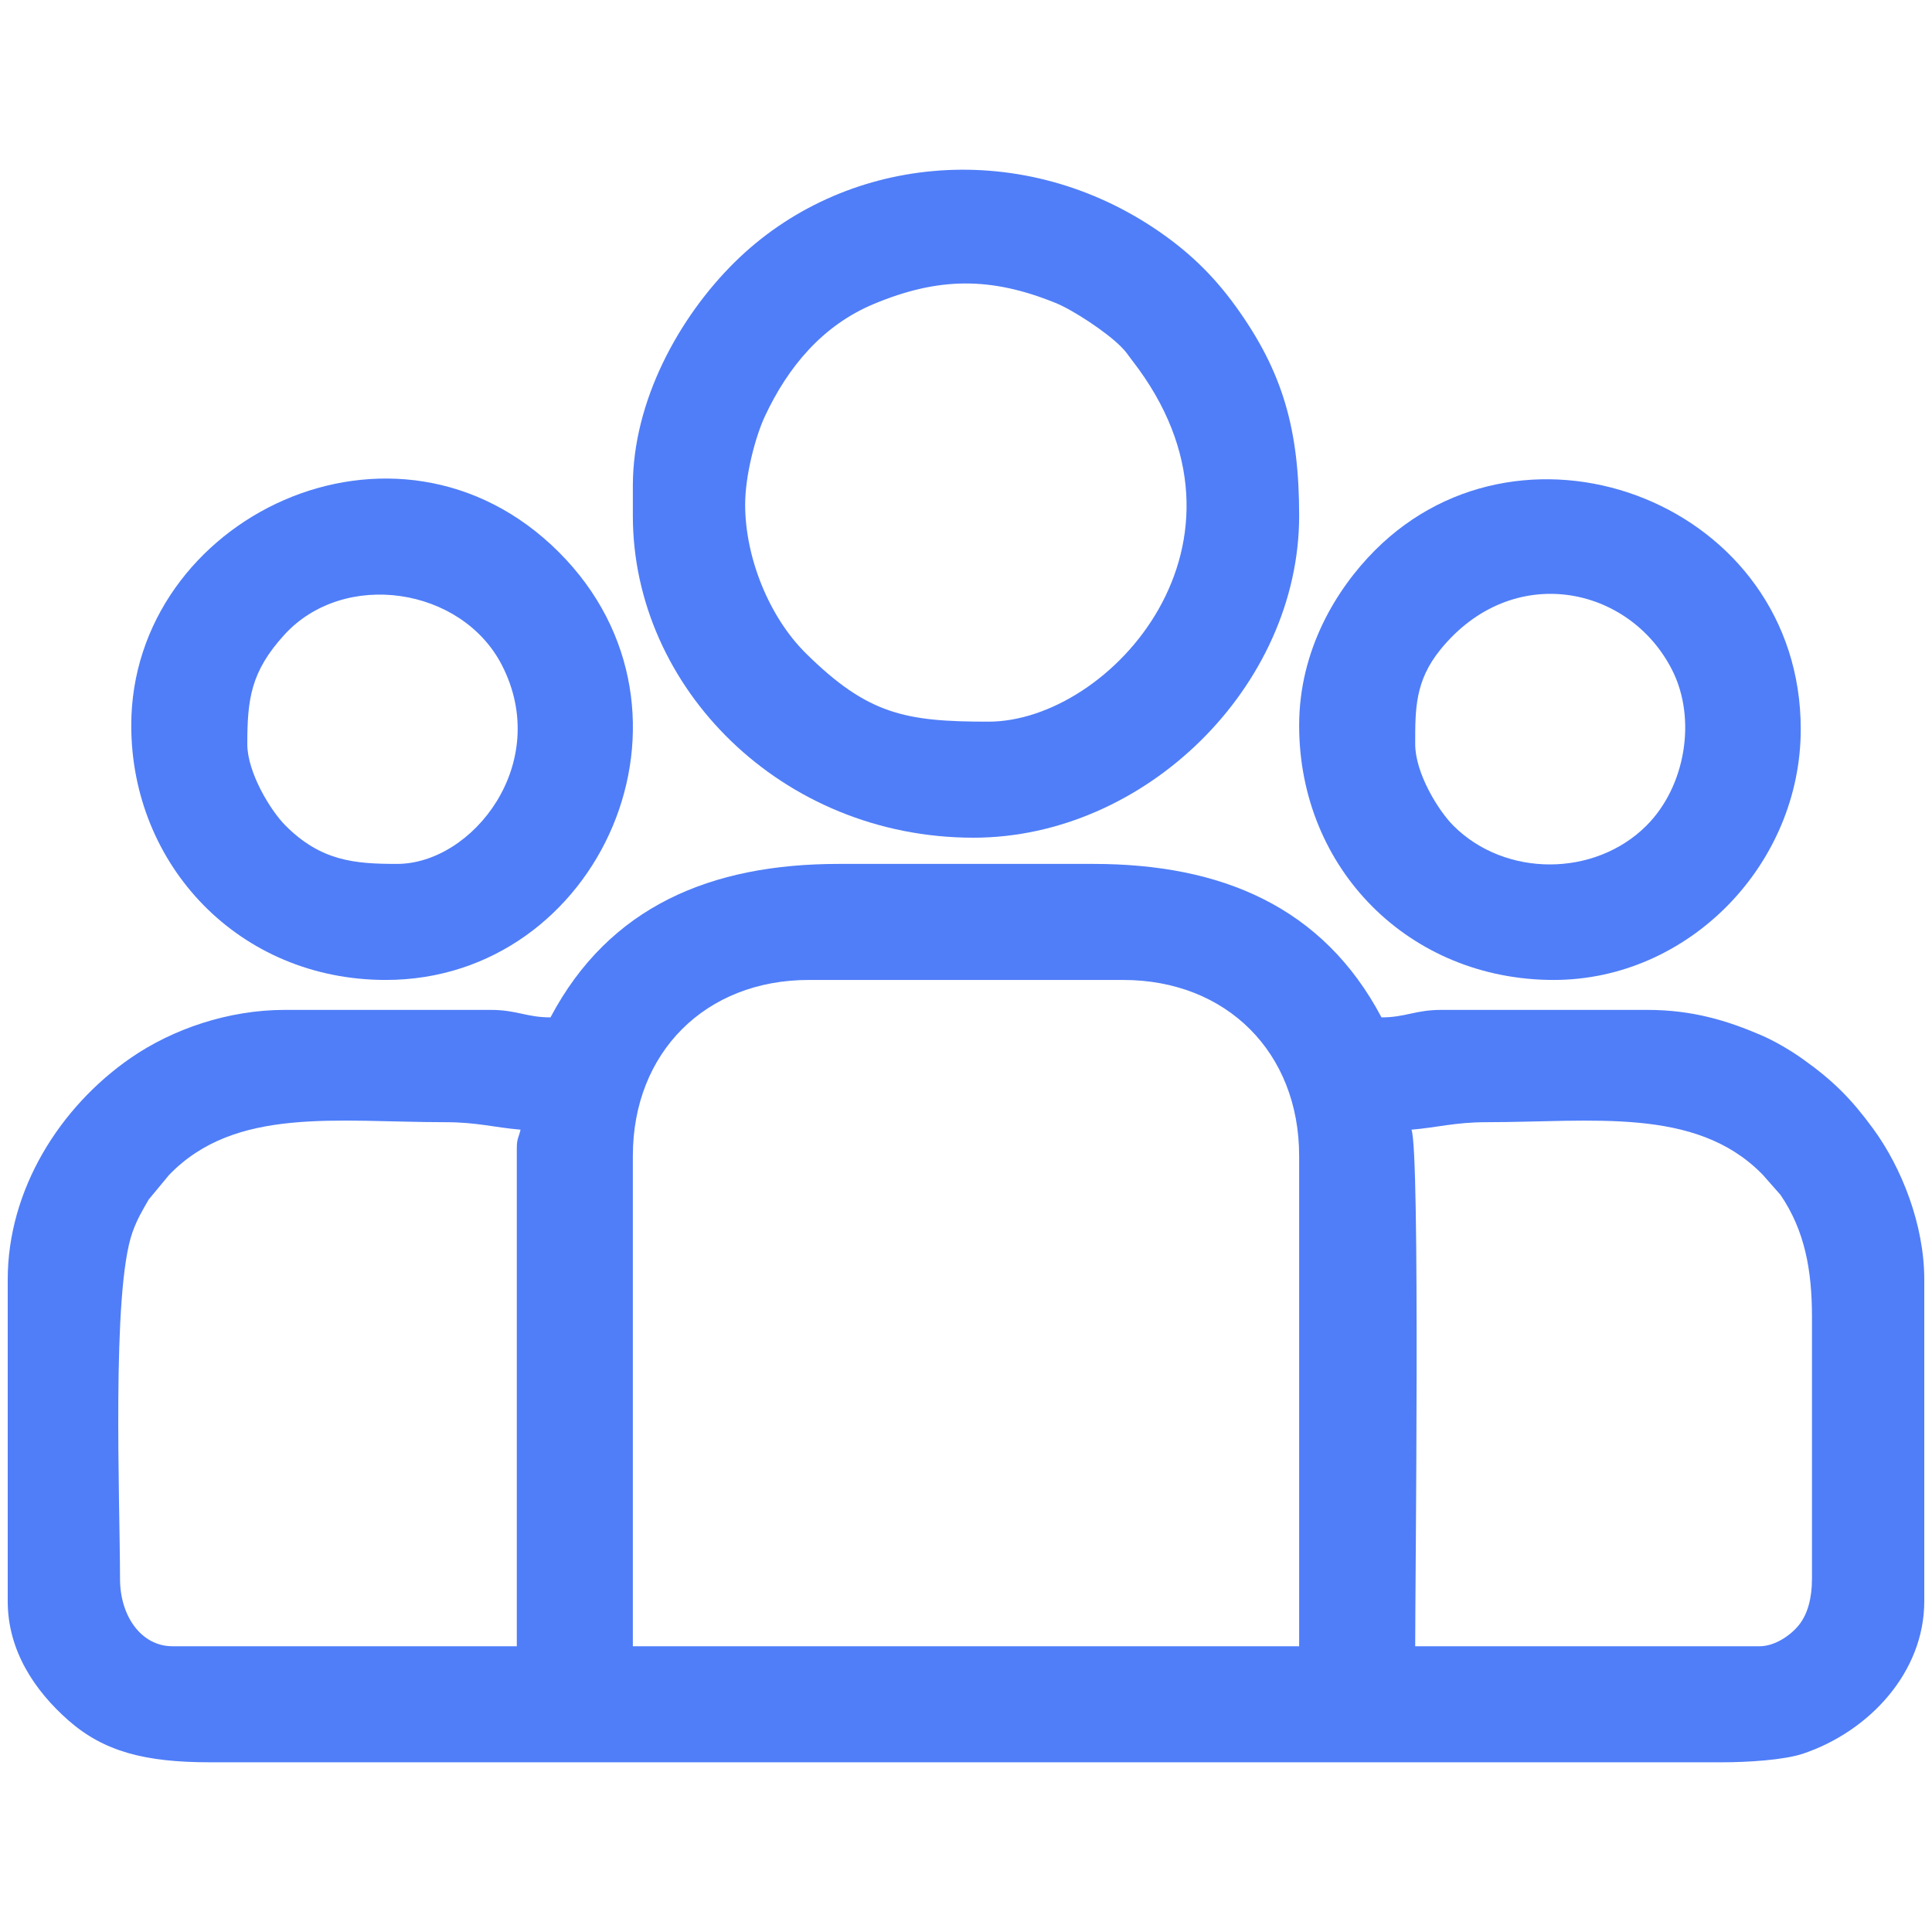
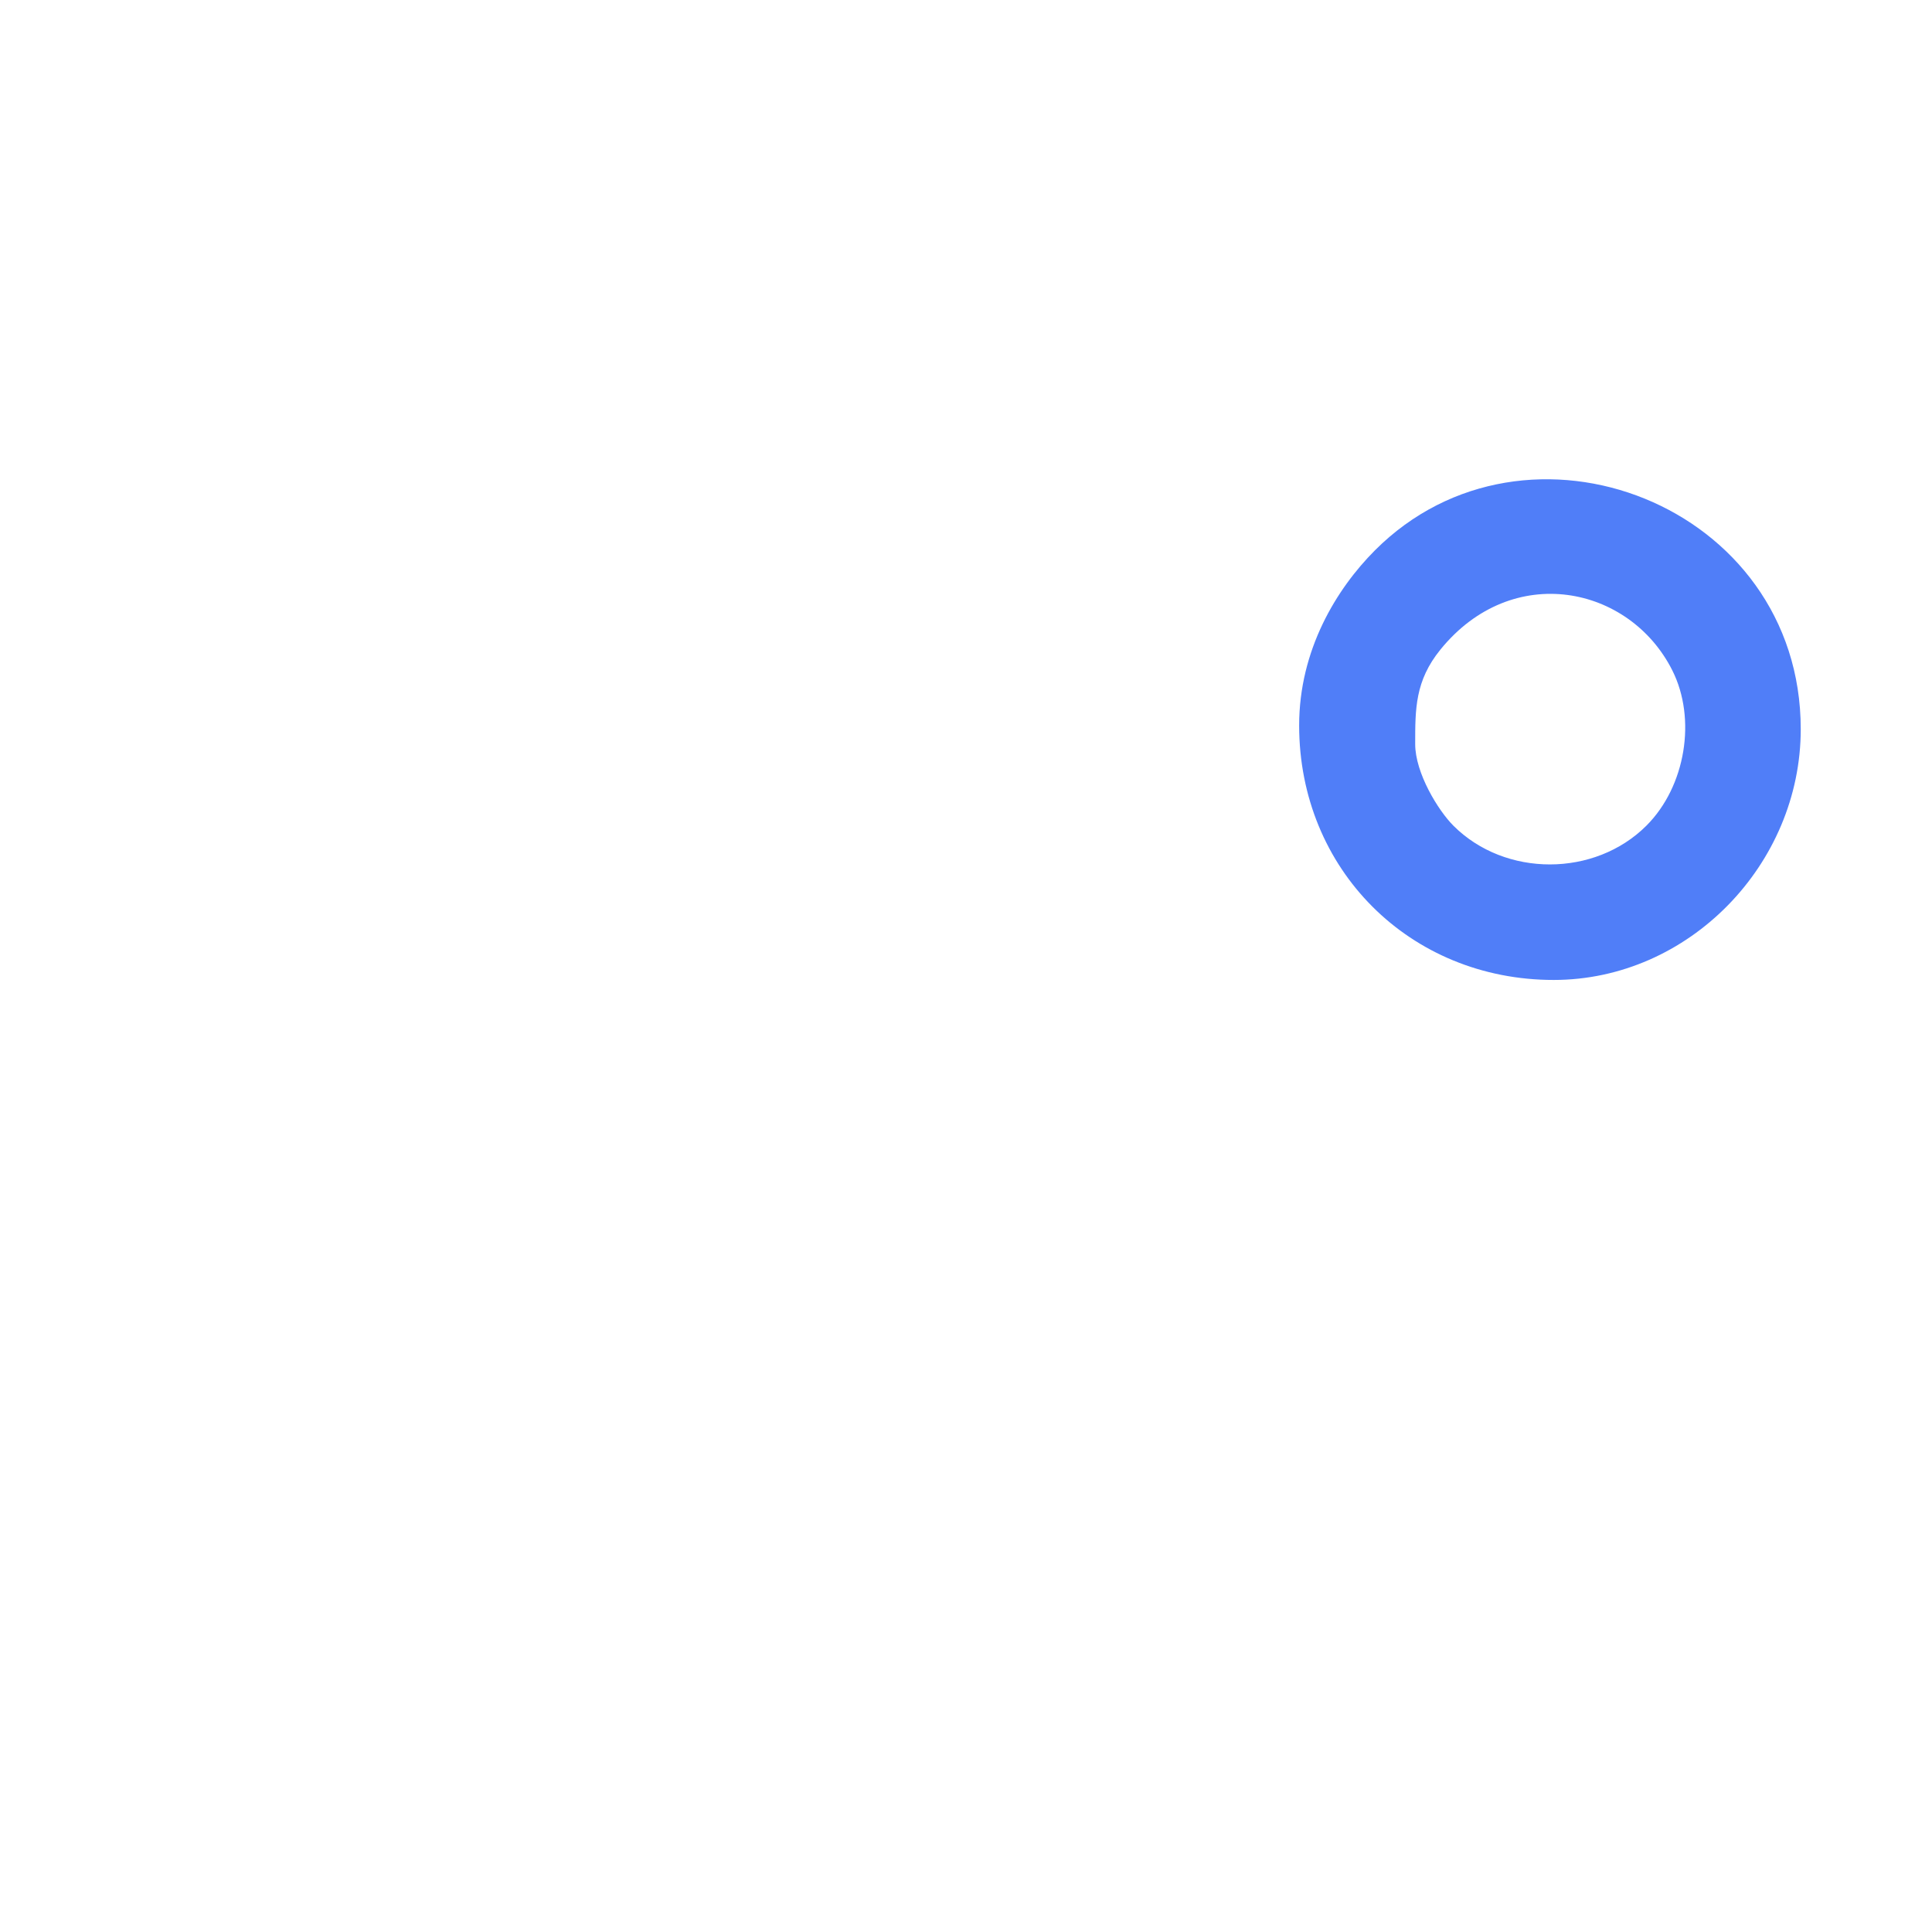
<svg xmlns="http://www.w3.org/2000/svg" xml:space="preserve" width="42.333mm" height="42.333mm" version="1.1" style="shape-rendering:geometricPrecision; text-rendering:geometricPrecision; image-rendering:optimizeQuality; fill-rule:evenodd; clip-rule:evenodd" viewBox="0 0 4233.32 4233.32">
  <defs>
    <style type="text/css"> .fil0 {fill:#507EF8} </style>
  </defs>
  <g id="Слой_x0020_1">
    <g id="_2432354441024">
      <g id="_2319091522288">
-         <path class="fil0" d="M1386.68 2532.73c0,-226.48 159.02,-385.5 385.49,-385.5l688.98 0c226.47,0 385.49,159.02 385.49,385.5l0 1074.47 -1459.96 0 0 -1074.47zm1706.03 -57.43c56.55,-4.7 96.04,-16.4 164.04,-16.4 230.88,0 456.6,-34.01 602.09,111.48 1.2,1.2 2.88,2.94 4.06,4.16l38.44 43.59c53.41,78.43 68.99,165.38 68.99,267.27l0 574.16c0,41.48 -9.17,77.28 -29.27,101.96 -17.42,21.38 -51.59,45.68 -85.55,45.68l-754.6 0c0,-129.36 11.06,-1088.78 -8.2,-1131.9zm-1960.3 41.02l0 1090.88 -754.6 0c-67.86,0 -114.82,-65.57 -114.82,-147.64 0,-169 -19.07,-630.53 27.43,-759.97 9.87,-27.47 21.15,-46.62 35.4,-71.22l44.6 -53.83c145.2,-150.6 367.57,-115.64 606.15,-115.64 68,0 107.49,11.7 164.04,16.4 -4.28,18.4 -8.2,18.87 -8.2,41.02zm73.81 -287.08c-52.81,0 -73.68,-16.4 -131.22,-16.4l-451.12 0c-123.37,0 -245.64,41.86 -337.54,105.37 -155.51,107.46 -269.41,288.83 -269.41,485.18l0 705.39c0,107.6 58.68,195.47 132.9,260.79 77.49,68.21 167.63,91.89 310.01,91.89l3313.64 0c54.81,0 135.68,-4.81 177.8,-19.05 145.35,-49.18 265.11,-178.87 265.11,-333.63l0 -705.39c0,-118.89 -49.01,-244.28 -112.3,-330.6 -47.51,-64.82 -86.7,-104.22 -152.34,-151.15 -26.7,-19.1 -62.01,-40.22 -93.81,-53.83 -72.31,-30.93 -148.52,-54.97 -248.5,-54.97l-451.12 0c-57.54,0 -78.41,16.4 -131.22,16.4 -128.43,-242.69 -350.92,-336.28 -631.57,-336.28l-557.74 0c-279.92,0 -502.84,93.01 -631.57,336.28z" />
-         <path class="fil0" d="M1632.74 1105.55c0,-63.14 22.18,-148.46 43.64,-194.21 49.93,-106.52 125.25,-198.2 238.53,-245.4 141.69,-59.05 256.06,-59.62 397.62,-2.31 40.05,16.21 112.42,64.59 142.8,95.05 14.53,14.57 13.59,15.86 25.8,31.61 307.51,396.08 -48.27,790.99 -315.26,790.99 -181.92,0 -264.15,-15.5 -399.92,-149.62 -81.03,-80.03 -133.21,-210.49 -133.21,-326.11zm-246.06 -41.01l0 65.62c0,376.82 326.32,705.38 746.38,705.38 375.38,0 713.58,-331.03 713.58,-705.38 0,-187.32 -34.53,-314.57 -139.36,-459.39 -51.01,-70.47 -107.49,-123.94 -180.48,-172.21 -298.67,-197.49 -679.9,-157.94 -916.78,75.75 -122.43,120.76 -223.34,304.7 -223.34,490.23z" />
        <path class="fil0" d="M3100.91 1630.49c0,-76.98 -0.42,-138.49 55.31,-207.16 157.48,-194.02 414.58,-140.44 508.11,45.64 53.35,106.12 29.29,254.13 -56.72,340.13 -112.94,112.94 -309.42,113.68 -422.97,0.13 -33.56,-33.58 -83.73,-115.6 -83.73,-178.74zm-254.27 -41.01c0,315.37 242.38,557.75 557.75,557.75 295.93,0 541.33,-253.02 541.33,-549.55 0,-492.15 -601.29,-724.37 -933.07,-391.74 -84.44,84.67 -166.01,218.37 -166.01,383.54z" />
-         <path class="fil0" d="M541.87 1630.49c0,-98.69 7.81,-158.84 80.76,-239.11 130.94,-144.09 389.32,-105.47 477.34,66.49 109.83,214.56 -64.39,435.09 -230.03,435.09 -92.86,0 -166.54,-6.16 -244.23,-83.86 -32.92,-32.91 -83.84,-116.52 -83.84,-178.61zm-254.27 -41.01c0,306.27 236.26,557.75 557.73,557.75 469.76,0 729.95,-586.65 379.43,-937.17 -356.34,-356.34 -937.16,-75.24 -937.16,379.42z" />
      </g>
    </g>
  </g>
</svg>